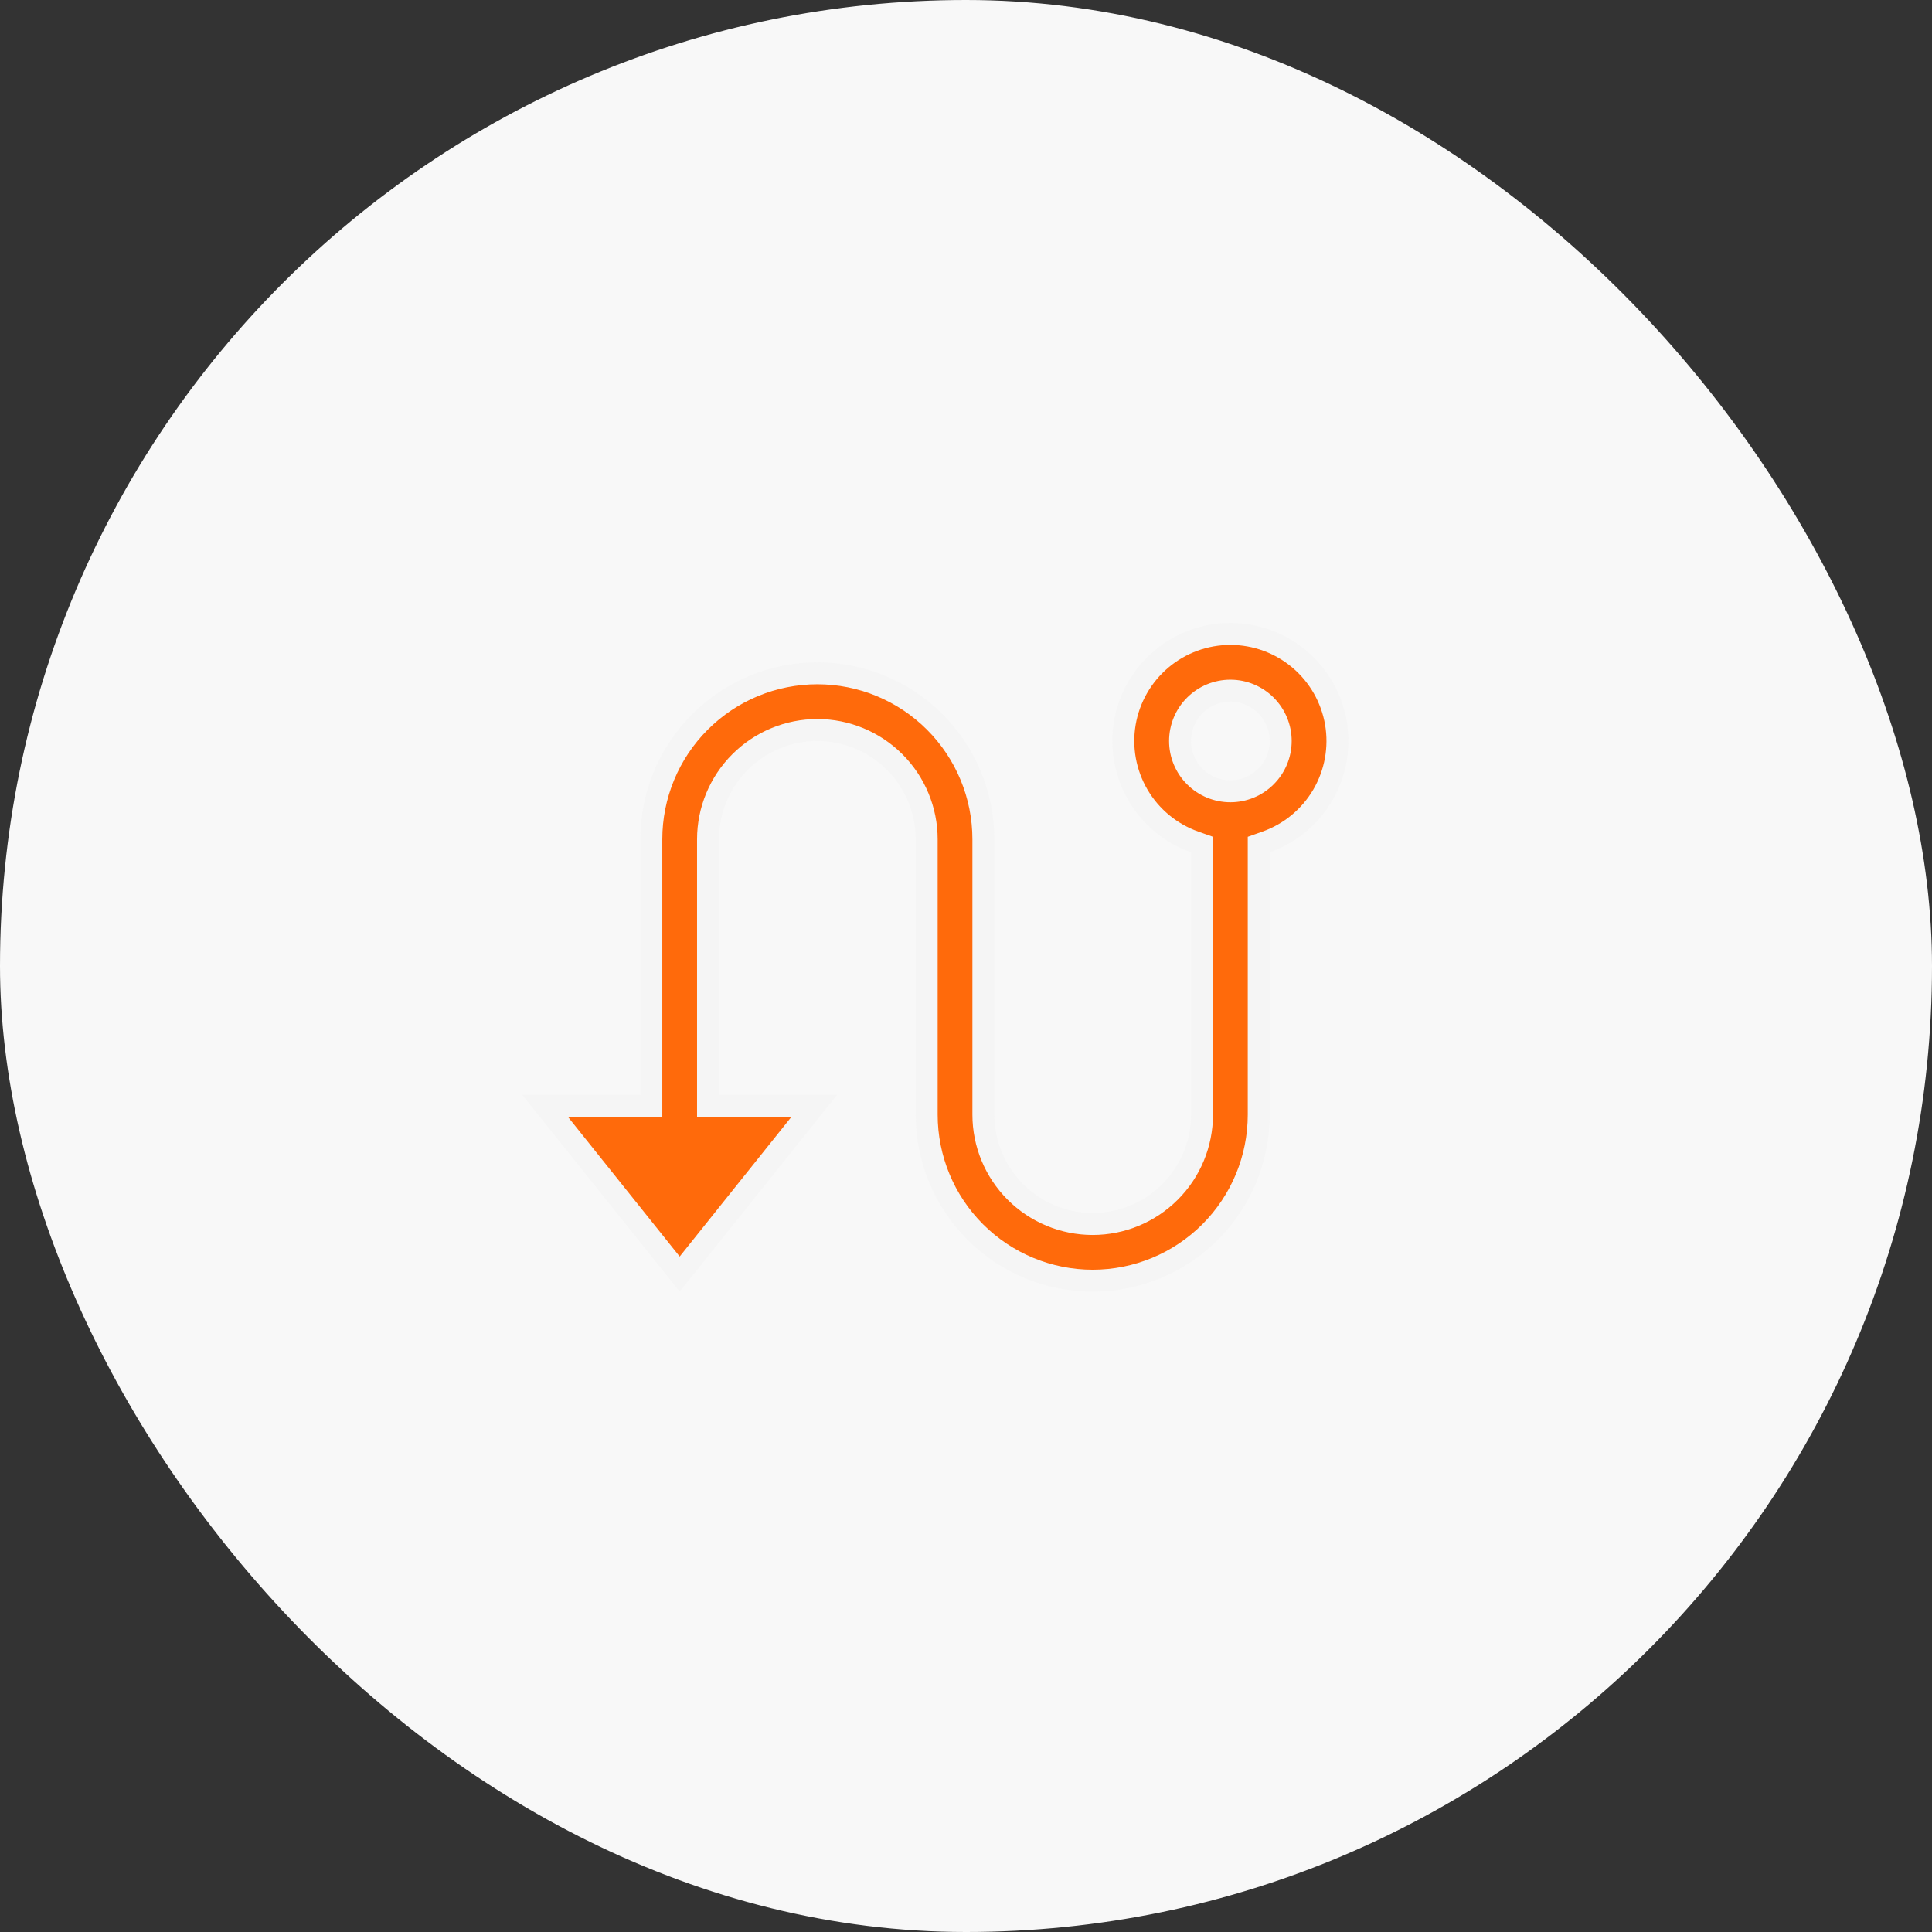
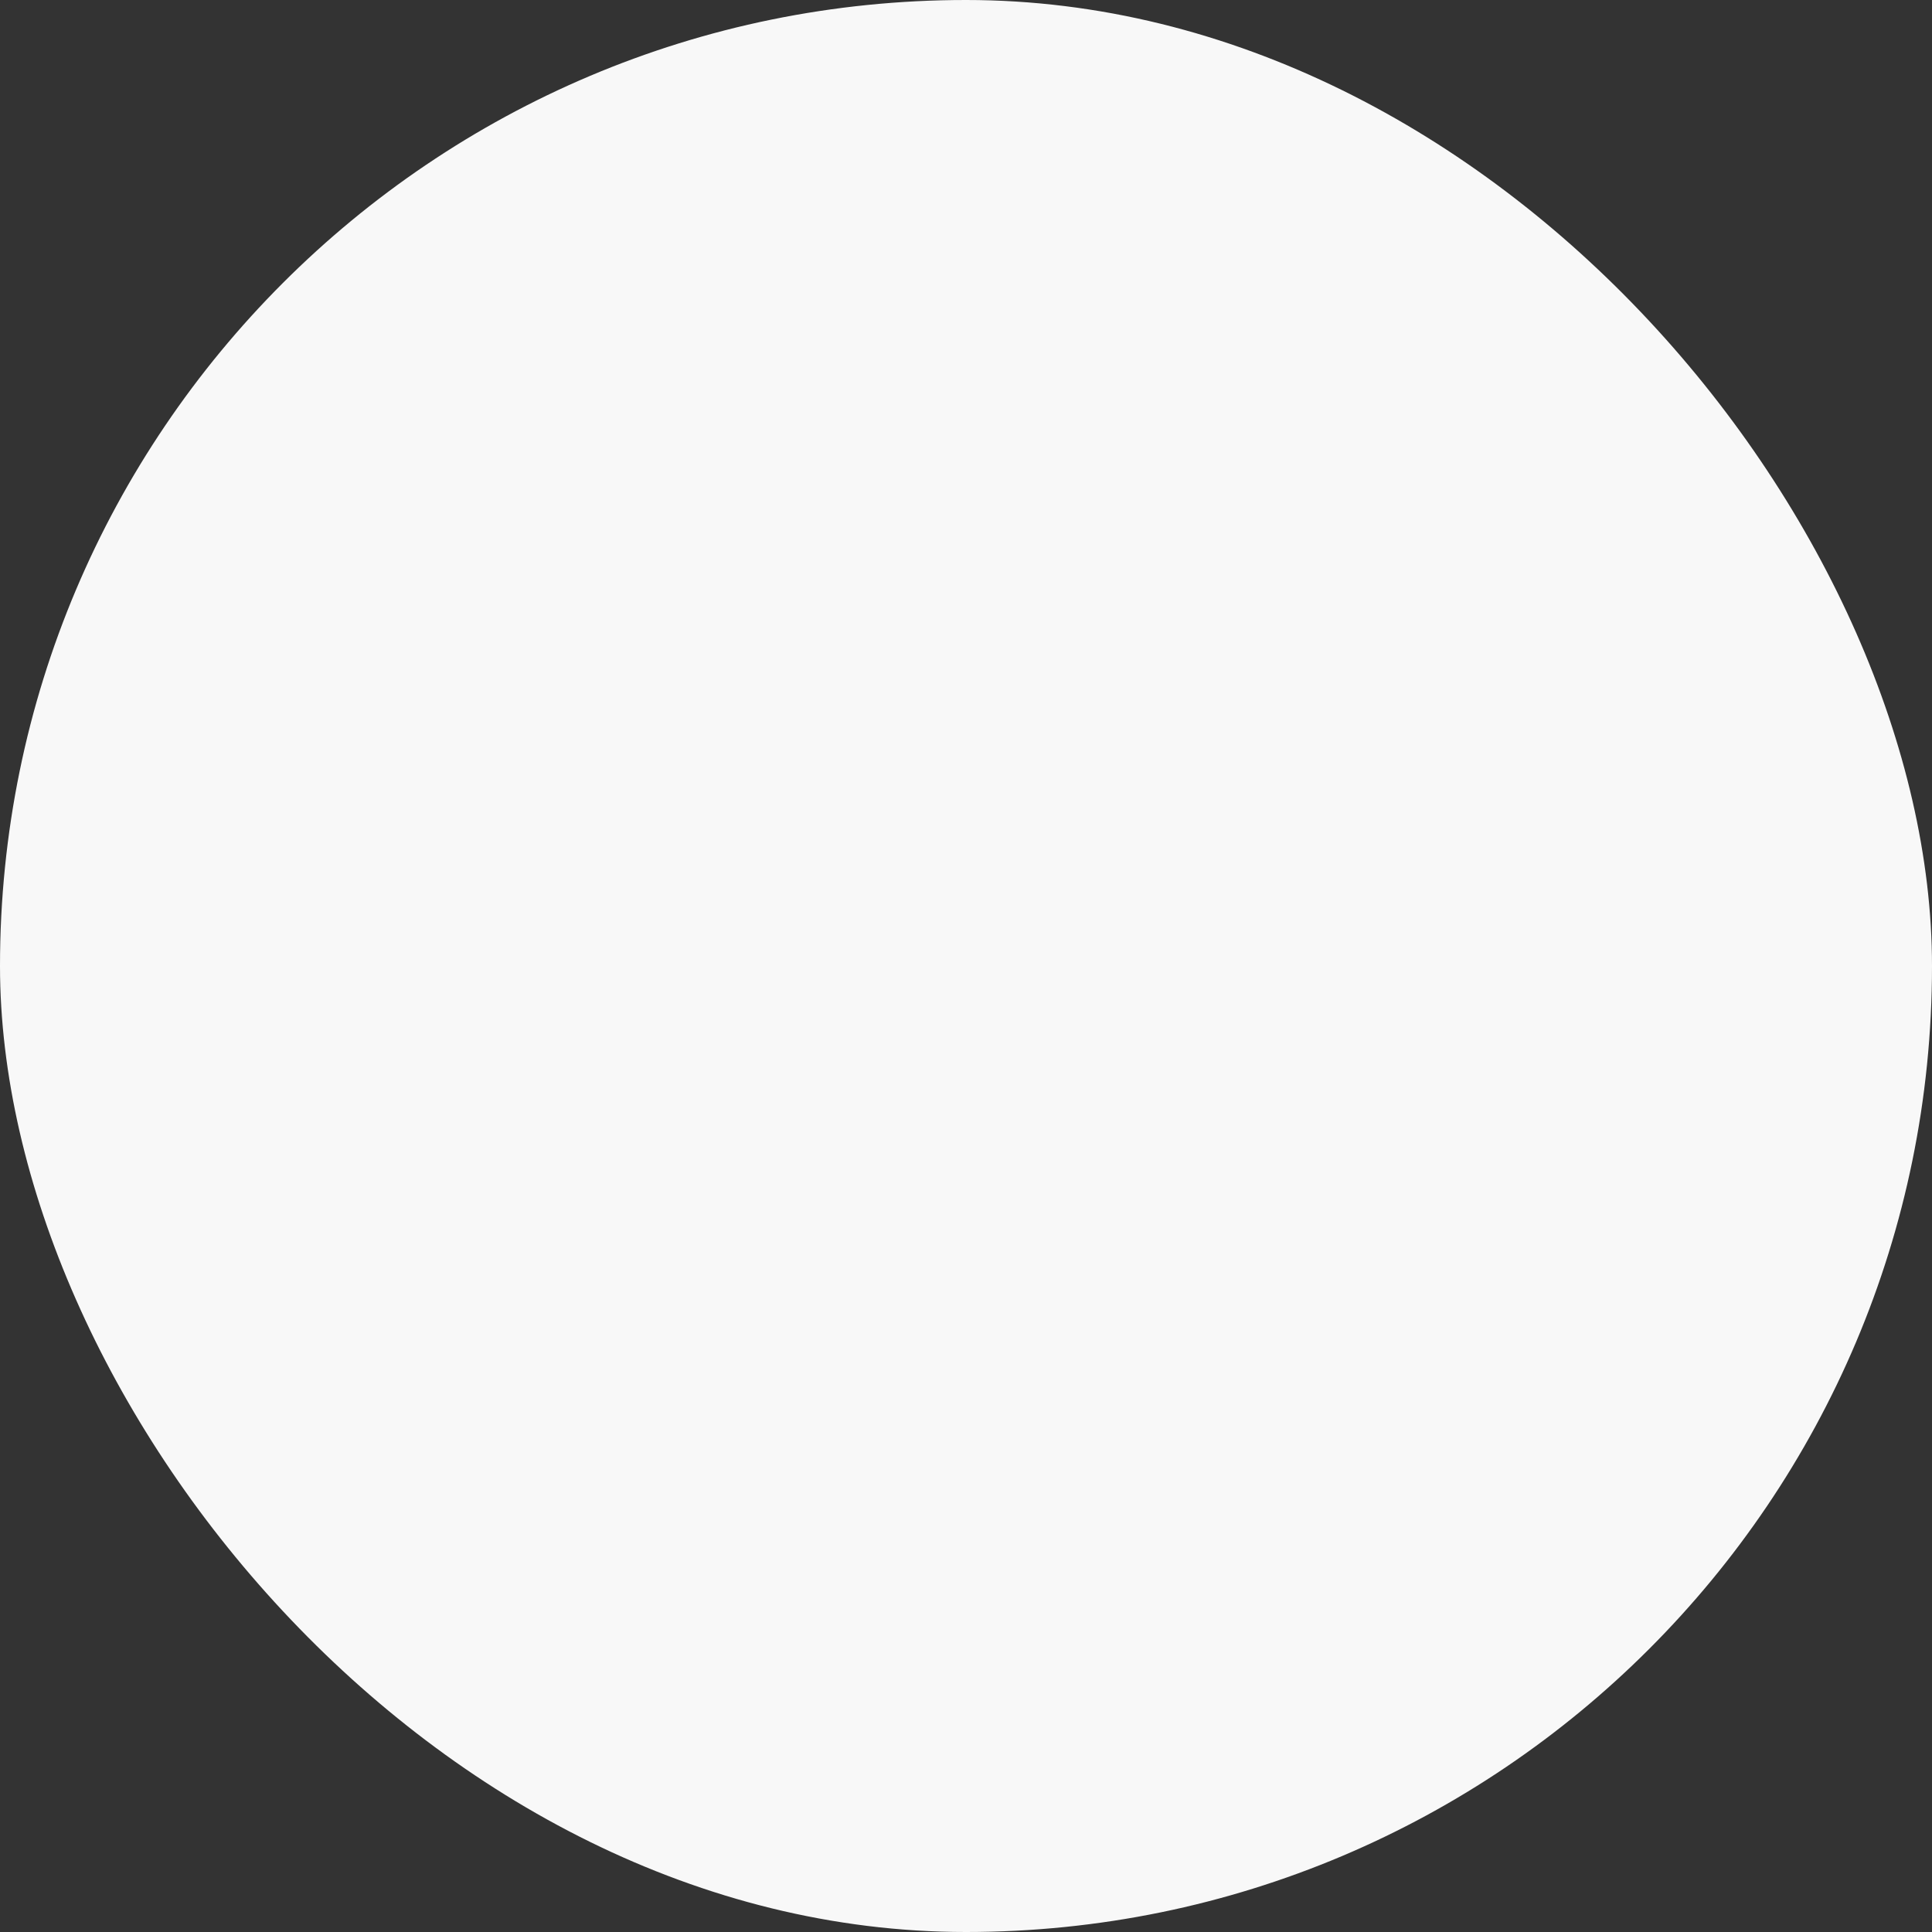
<svg xmlns="http://www.w3.org/2000/svg" width="88" height="88" viewBox="0 0 88 88" fill="none">
  <rect x="0" y="0" width="88" height="88" fill="#333333" stroke="none" />
  <rect width="88" height="88" rx="44" fill="#F8F8F8" />
  <g clip-path="url(#clip0_1778_2144)">
-     <path d="M29.167 50.376H29.667V49.876V38.23C29.667 36.224 30.464 34.301 31.882 32.883C33.3 31.464 35.224 30.668 37.23 30.668C39.235 30.668 41.159 31.464 42.577 32.883C43.995 34.301 44.792 36.224 44.792 38.23V50.772C44.792 52.092 45.317 53.359 46.25 54.292C47.184 55.226 48.451 55.751 49.771 55.751C51.092 55.751 52.358 55.226 53.292 54.292C54.226 53.359 54.75 52.092 54.75 50.772V38.821V38.468L54.417 38.35C53.332 37.967 52.418 37.212 51.836 36.22C51.254 35.227 51.041 34.061 51.235 32.927C51.43 31.794 52.019 30.765 52.898 30.023C53.778 29.282 54.892 28.875 56.042 28.875C57.193 28.875 58.306 29.282 59.185 30.023C60.065 30.765 60.654 31.794 60.849 32.927C61.043 34.061 60.83 35.227 60.248 36.22C59.666 37.212 58.752 37.967 57.667 38.35L57.334 38.468V38.821V50.772C57.334 52.777 56.537 54.701 55.119 56.119C53.7 57.537 51.777 58.334 49.771 58.334C47.766 58.334 45.842 57.537 44.424 56.119C43.005 54.701 42.209 52.777 42.209 50.772V38.23C42.209 36.91 41.684 35.643 40.75 34.709C39.816 33.776 38.55 33.251 37.23 33.251C35.909 33.251 34.642 33.776 33.709 34.709C32.775 35.643 32.25 36.91 32.25 38.23V49.876V50.376H32.75H37.085L30.959 58.034L24.832 50.376H29.167ZM56.042 36.042C56.65 36.042 57.233 35.801 57.662 35.371C58.092 34.942 58.334 34.359 58.334 33.751C58.334 33.143 58.092 32.56 57.662 32.13C57.233 31.701 56.65 31.459 56.042 31.459C55.434 31.459 54.851 31.701 54.422 32.13C53.992 32.56 53.75 33.143 53.75 33.751C53.75 34.359 53.992 34.942 54.422 35.371C54.851 35.801 55.434 36.042 56.042 36.042Z" fill="#FF6A0B" stroke="#F5F5F5" />
-   </g>
+     </g>
  <defs>
    <clipPath id="clip0_1778_2144">
      <rect width="43" height="43" fill="white" transform="translate(22 23)" />
    </clipPath>
  </defs>
</svg>